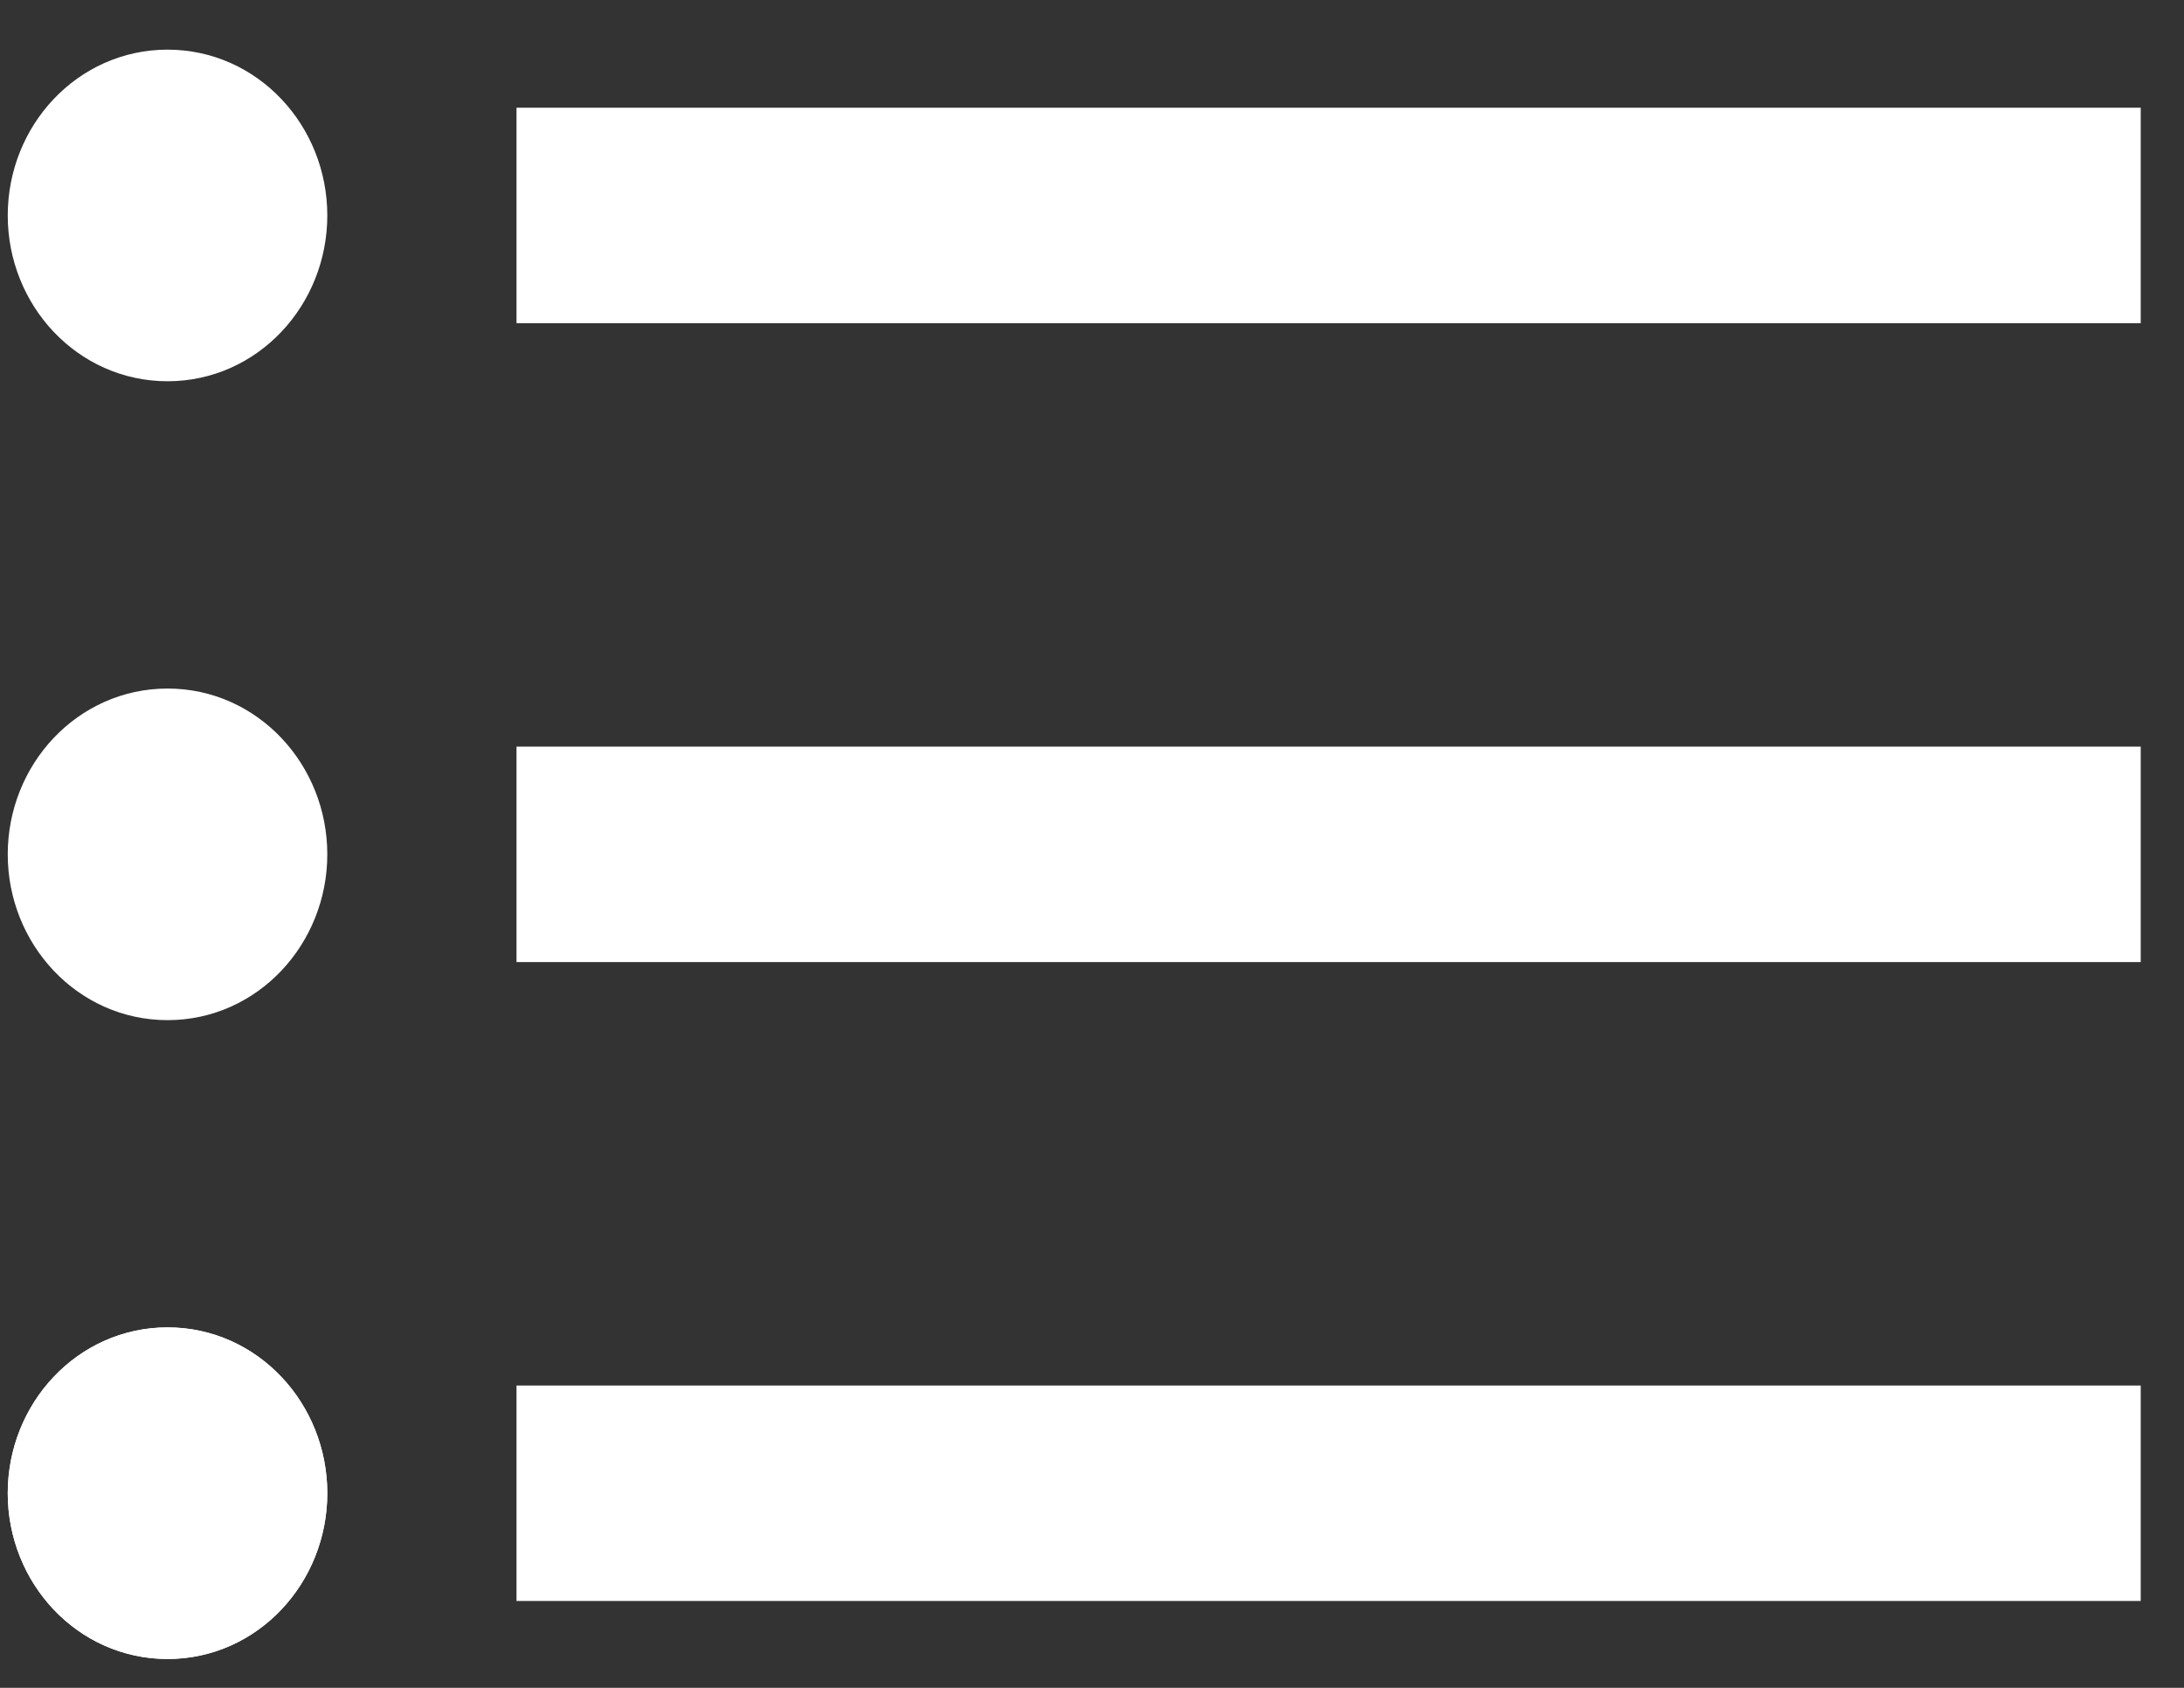
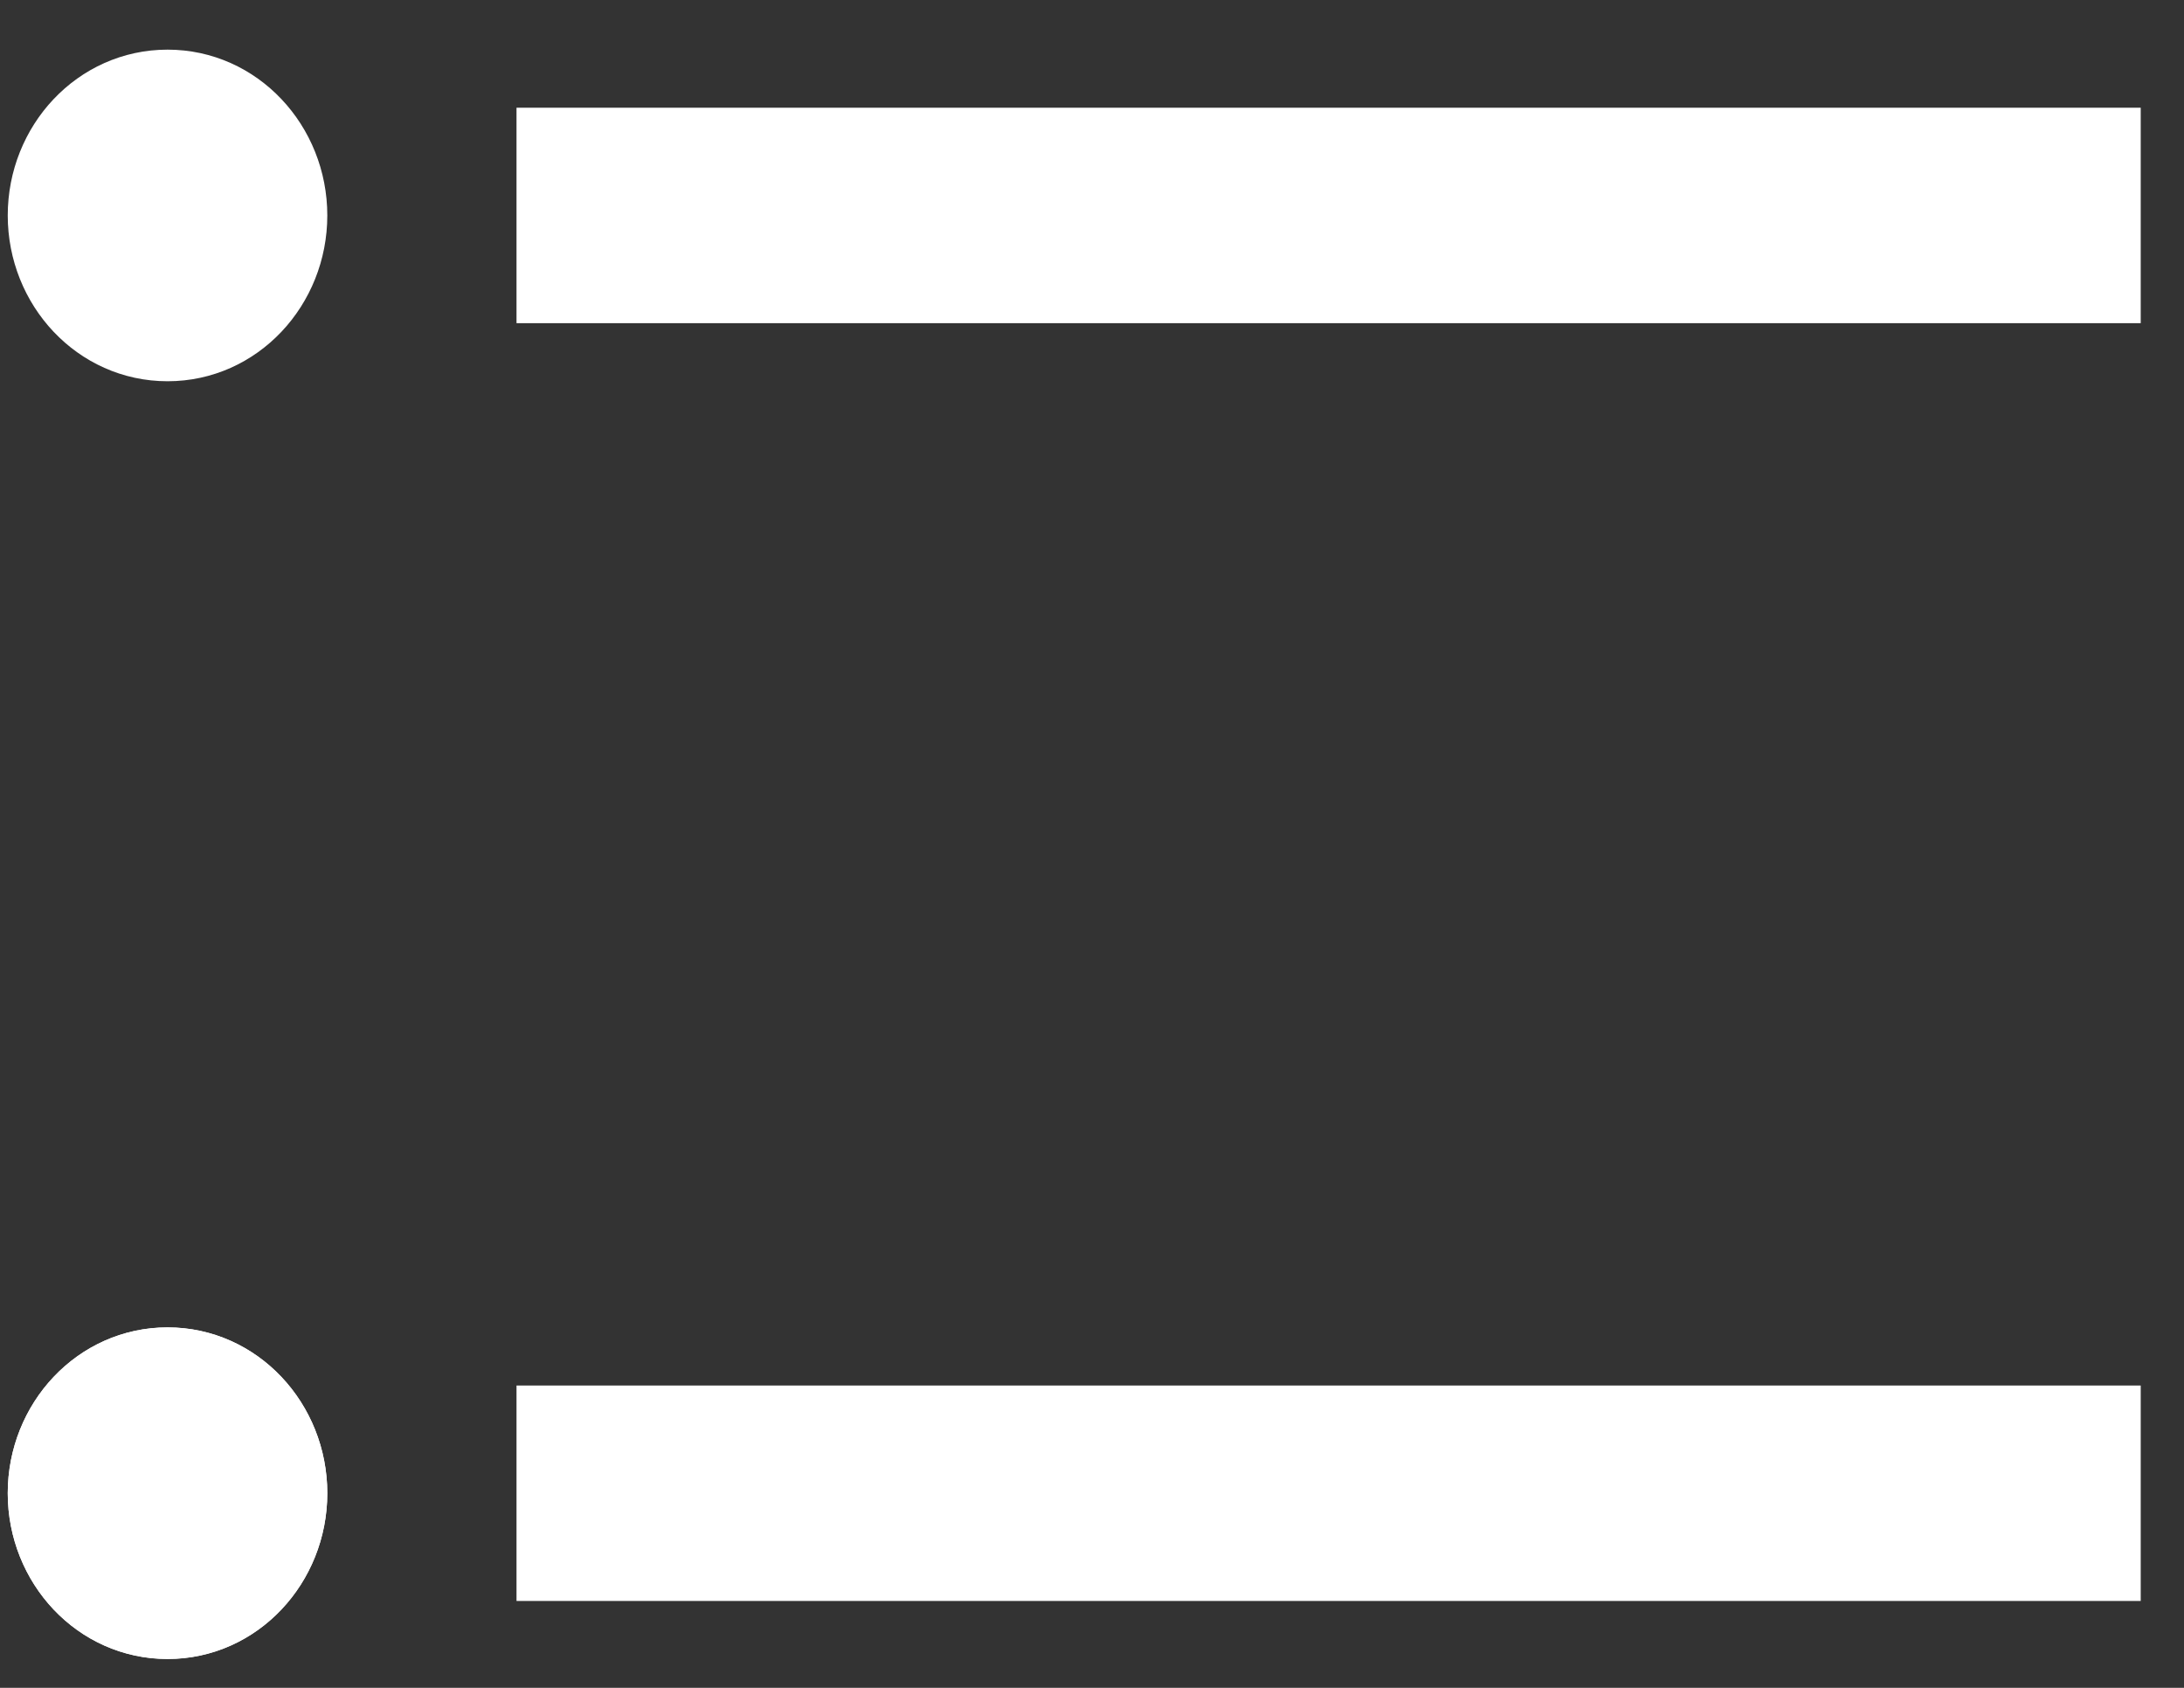
<svg xmlns="http://www.w3.org/2000/svg" width="22" height="17" viewBox="0 0 22 17" fill="none">
  <rect x="0" y="0" width="22" height="17" fill="#333333" stroke="none" />
  <path d="M1.688 16.46C2.451 16.46 3.047 15.812 3.047 15.04C3.047 14.269 2.451 13.62 1.688 13.62C0.924 13.62 0.328 14.269 0.328 15.04C0.328 15.812 0.924 16.46 1.688 16.46Z" fill="white" stroke="white" stroke-width="0.5" />
  <path d="M1.688 16.459C2.451 16.459 3.047 15.811 3.047 15.039C3.047 14.268 2.451 13.619 1.688 13.619C0.924 13.619 0.328 14.268 0.328 15.039C0.328 15.811 0.924 16.459 1.688 16.459Z" fill="white" stroke="white" stroke-width="0.5" />
  <rect x="5.453" y="14.205" width="15.861" height="1.67" fill="white" stroke="white" stroke-width="0.5" />
-   <path d="M1.688 10.025C2.451 10.025 3.047 9.376 3.047 8.605C3.047 7.833 2.451 7.185 1.688 7.185C0.924 7.185 0.328 7.833 0.328 8.605C0.328 9.376 0.924 10.025 1.688 10.025Z" fill="white" stroke="white" stroke-width="0.5" />
-   <rect x="5.453" y="7.77" width="15.861" height="1.67" fill="white" stroke="white" stroke-width="0.5" />
  <path d="M1.688 3.59C2.451 3.59 3.047 2.942 3.047 2.17C3.047 1.398 2.451 0.75 1.688 0.75C0.924 0.75 0.328 1.398 0.328 2.17C0.328 2.942 0.924 3.59 1.688 3.59Z" fill="white" stroke="white" stroke-width="0.5" />
  <rect x="5.453" y="1.335" width="15.861" height="1.67" fill="white" stroke="white" stroke-width="0.5" />
</svg>